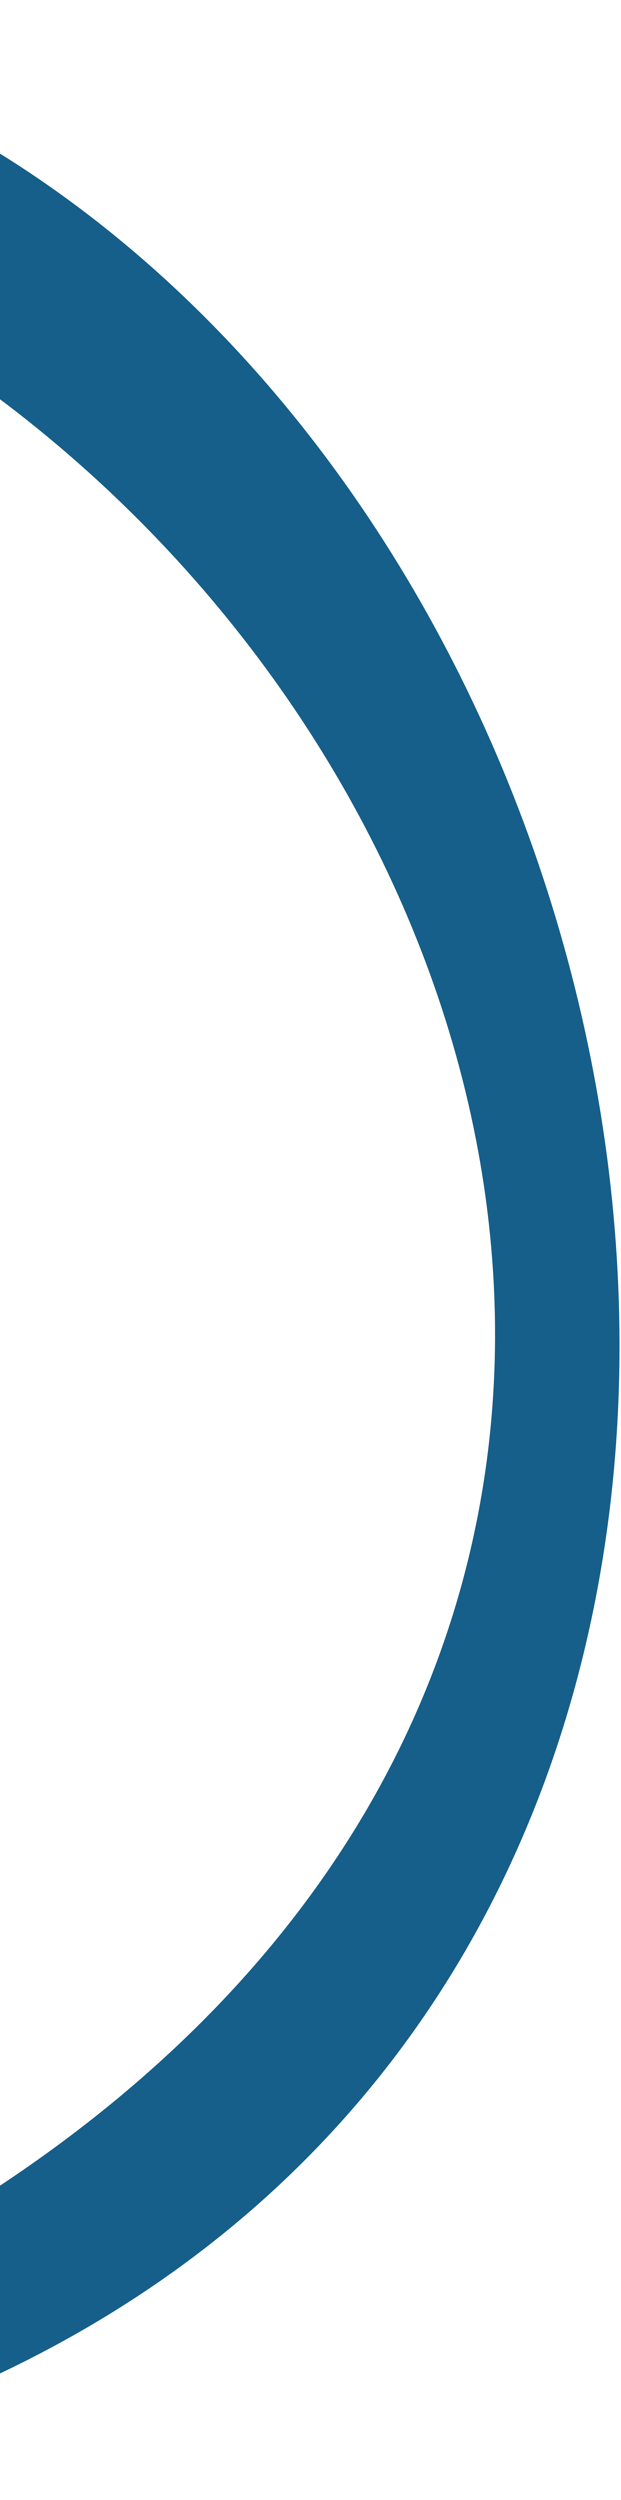
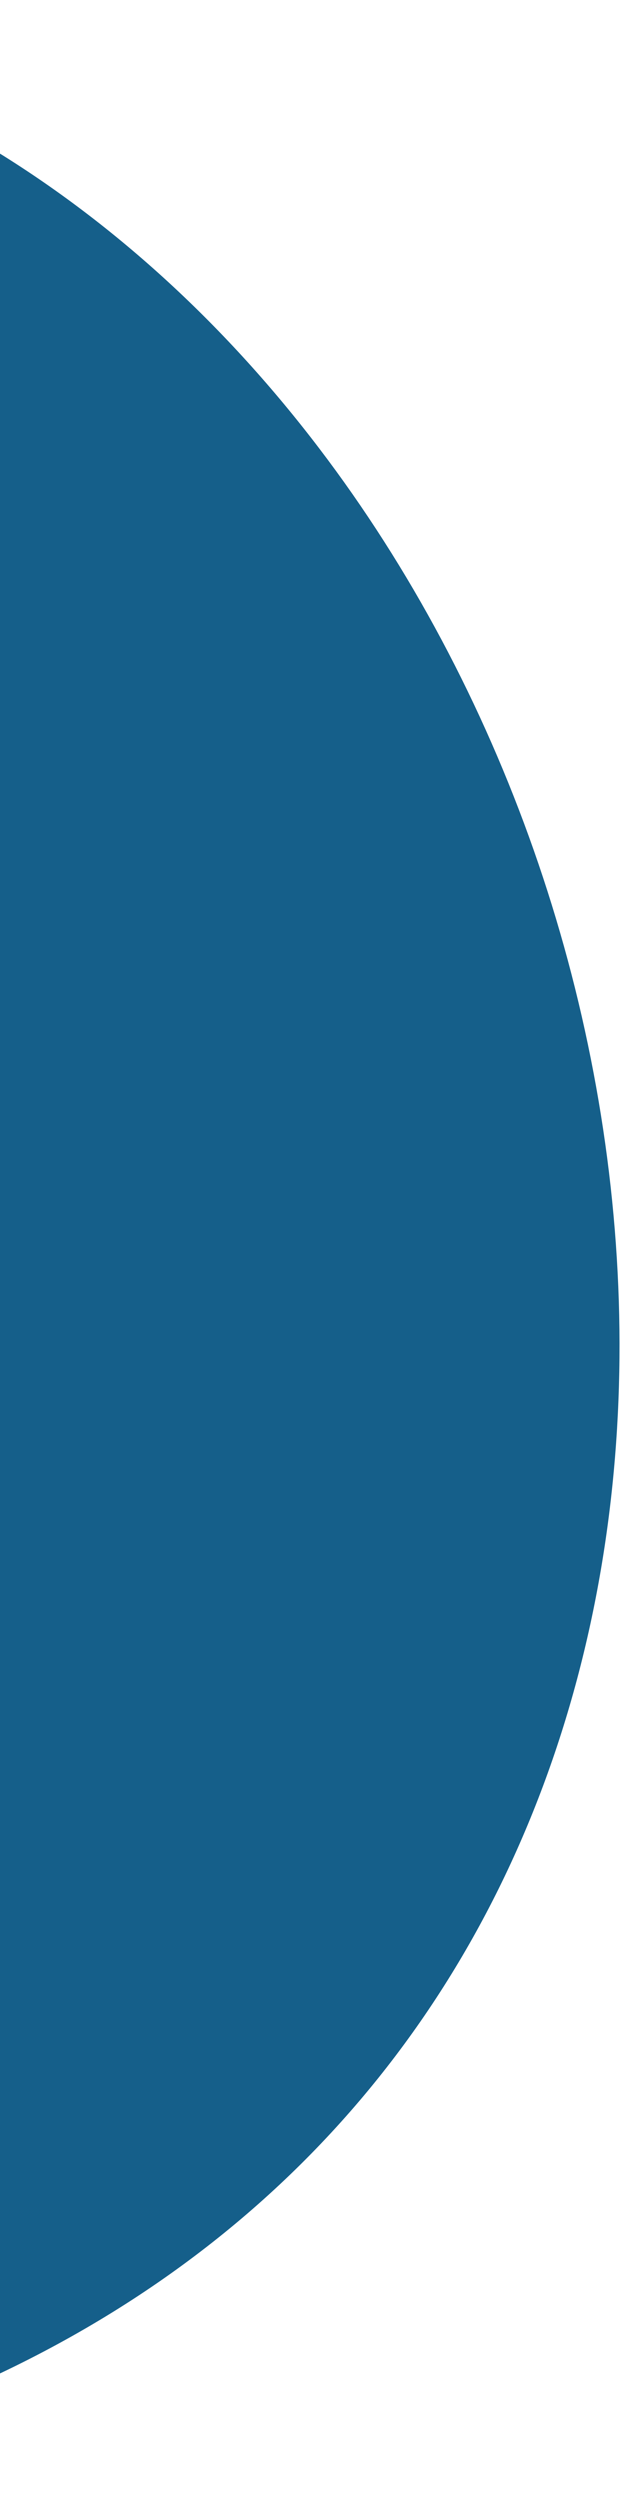
<svg xmlns="http://www.w3.org/2000/svg" width="43" height="173" viewBox="0 0 43 173" fill="none">
-   <path d="M-51.915 1.562L-59.776 3.136L-58.258 10.715C25.644 3.159 84.567 124.665 -27.427 164.685L-25.935 172.14L-18.074 170.566C87.726 144.907 42.417 -17.327 -51.915 1.562Z" fill="#155F8A" />
+   <path d="M-51.915 1.562L-59.776 3.136L-58.258 10.715L-25.935 172.14L-18.074 170.566C87.726 144.907 42.417 -17.327 -51.915 1.562Z" fill="#155F8A" />
</svg>